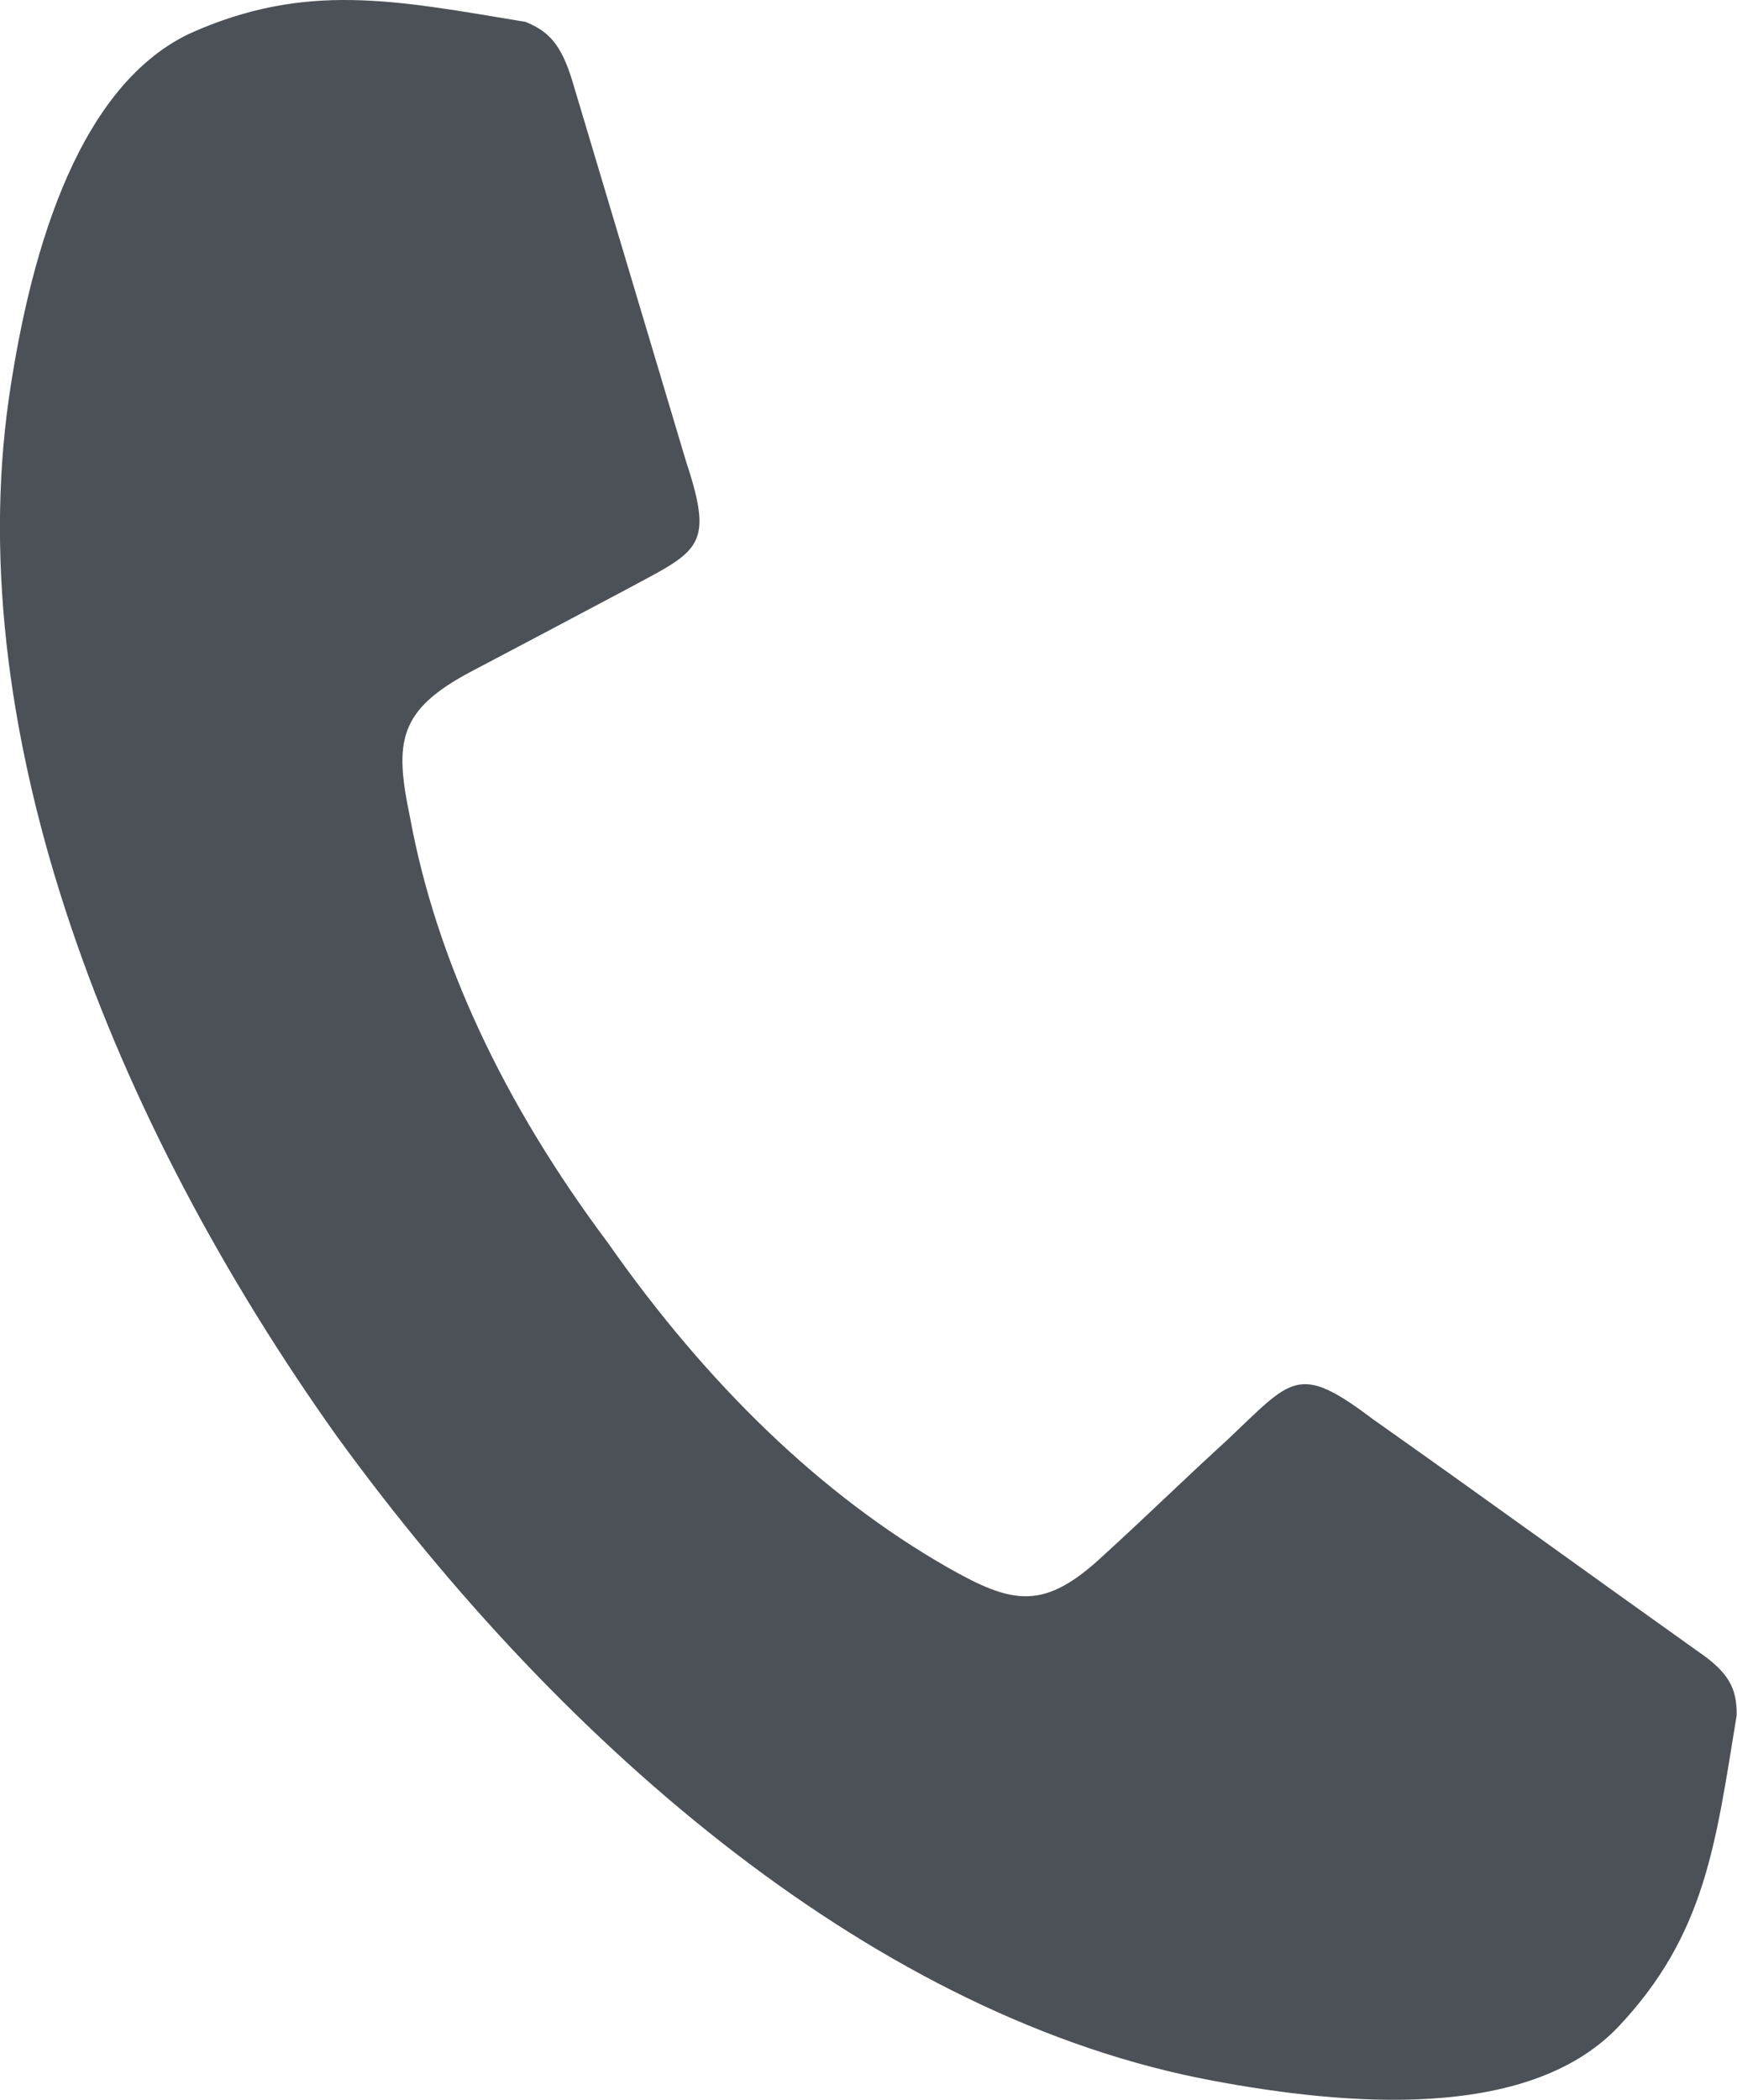
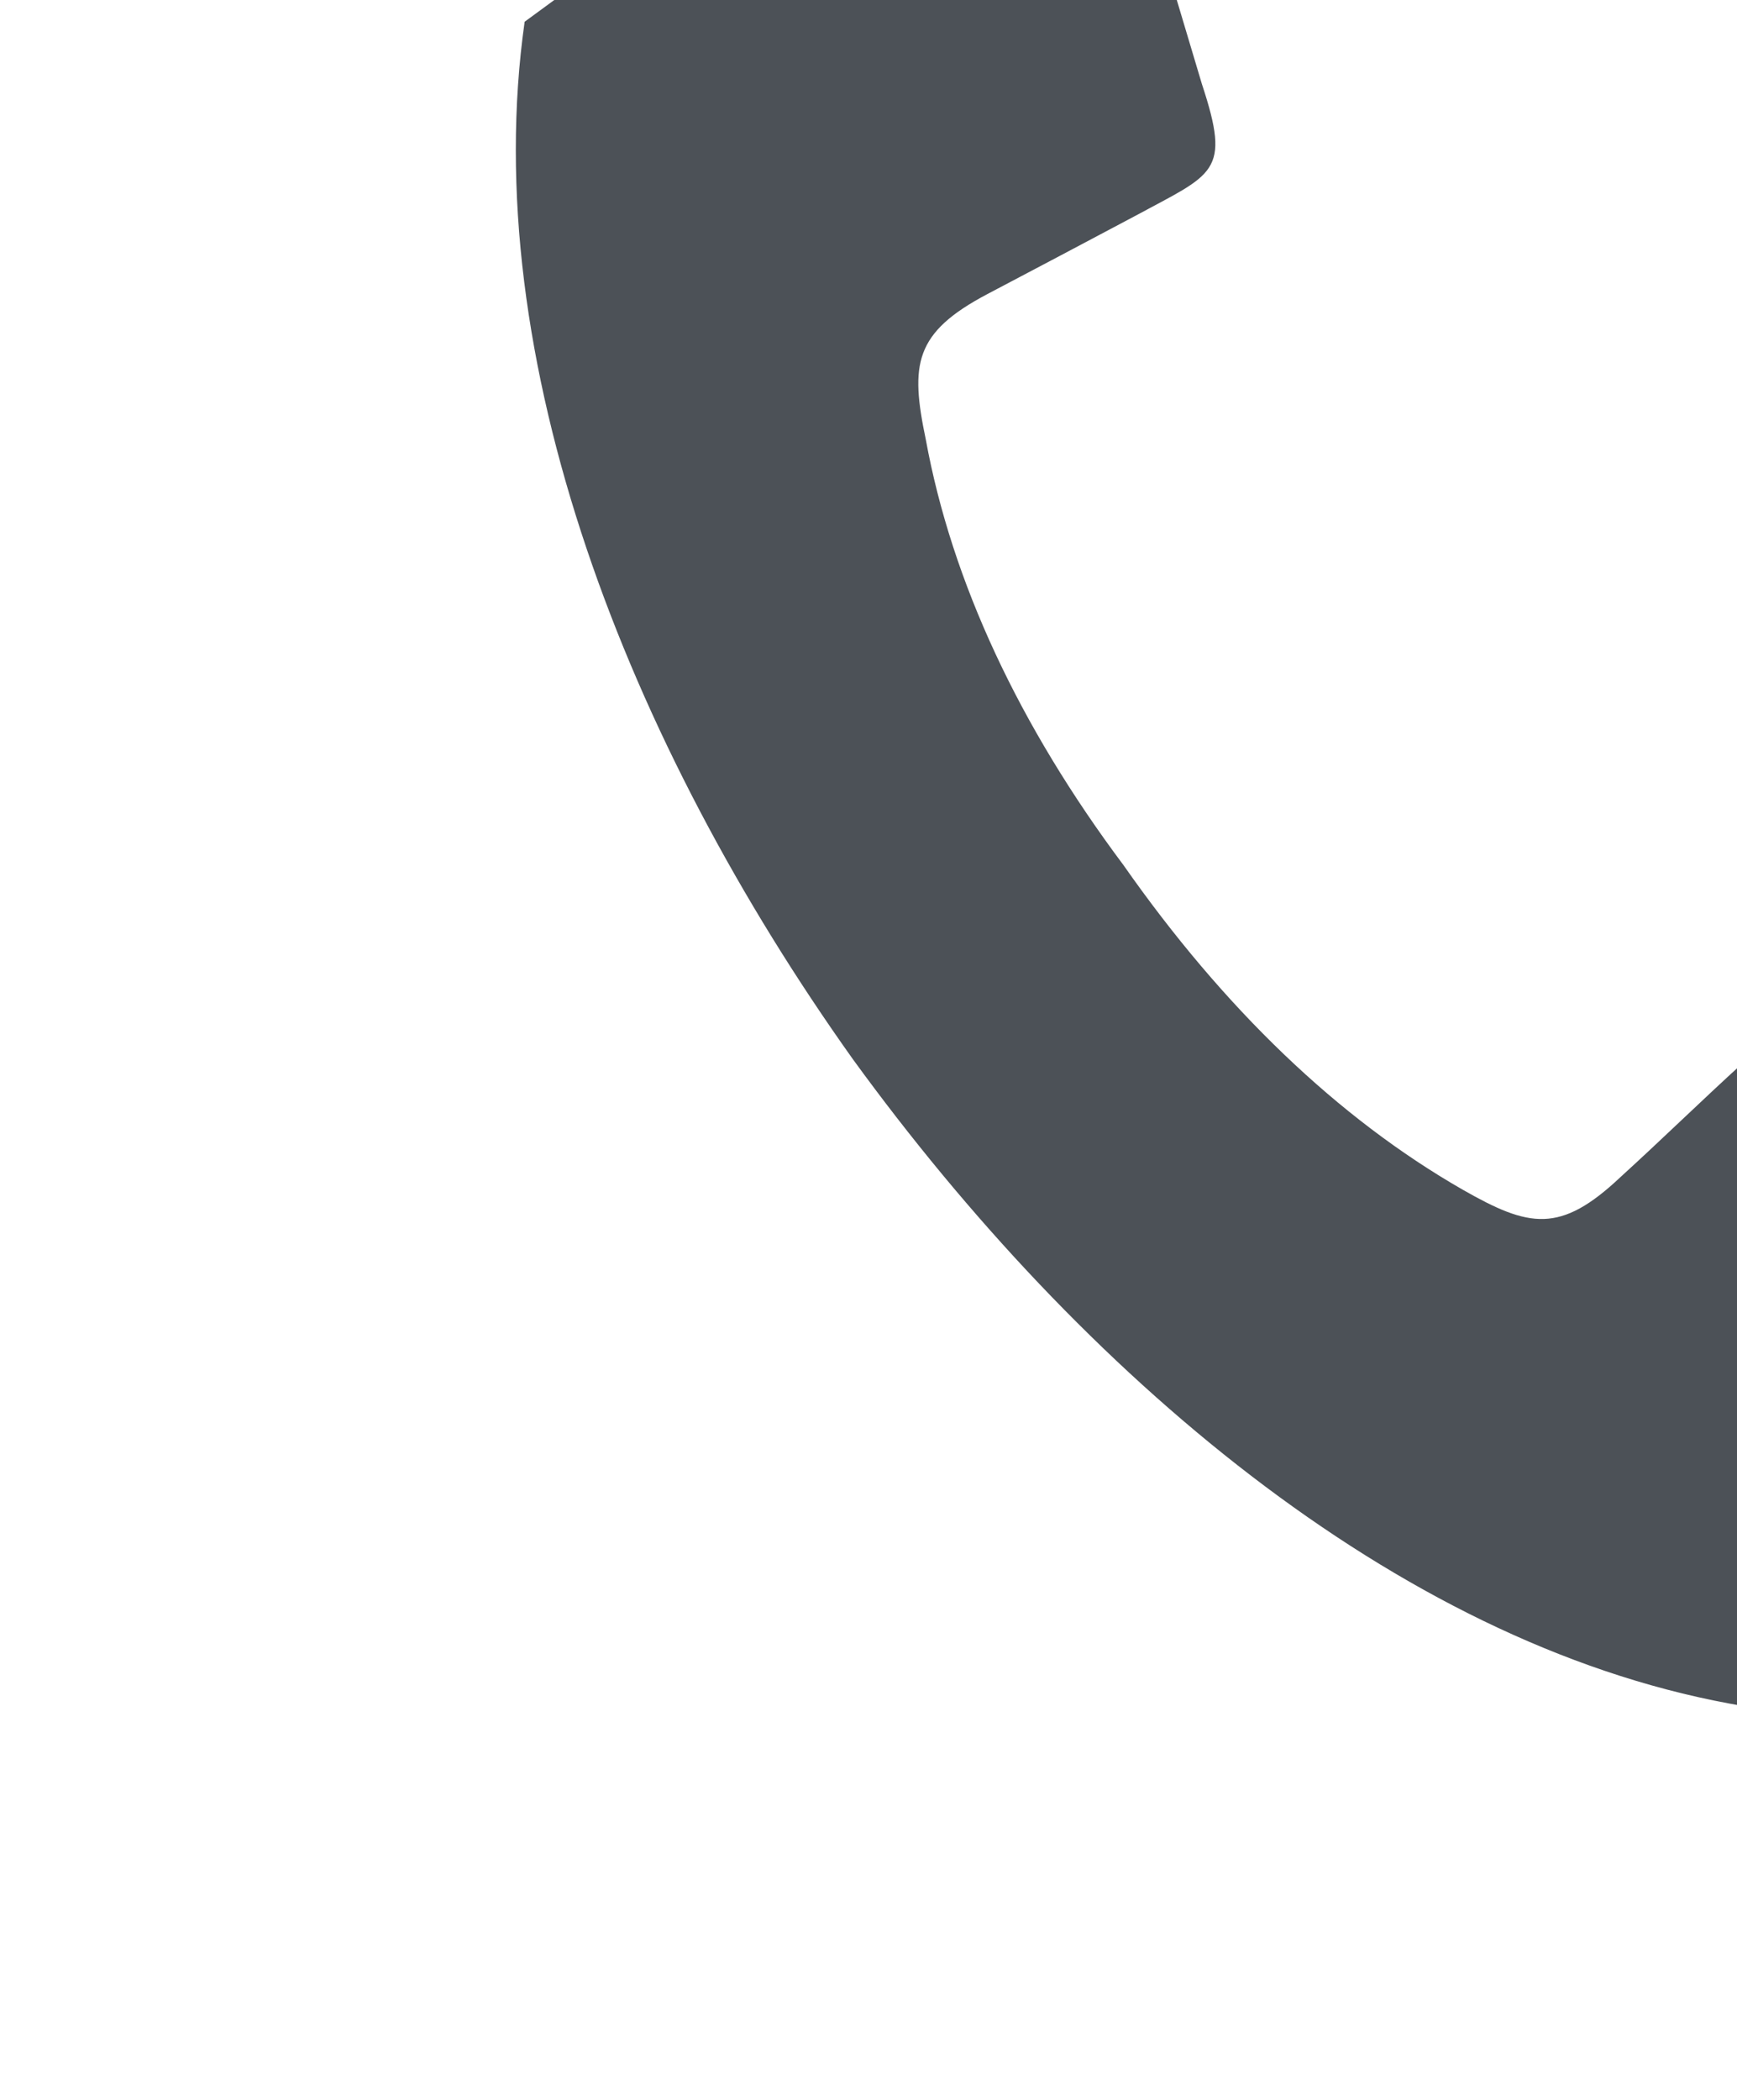
<svg xmlns="http://www.w3.org/2000/svg" id="Layer_1" viewBox="0 0 103.1 124.62">
  <defs>
    <style>.cls-1{fill:#4c5157;fill-rule:evenodd;}</style>
  </defs>
-   <path class="cls-1" d="M31.14,1.29C23.47,.02,18.16-1.1,11.28,1.98,4.29,5.28,1.65,15.91,.52,23.68c-2.83,19.99,6.12,42.81,19.49,61.58,13.55,18.64,32.17,34.55,52.02,38.23,7.72,1.44,18.62,2.45,24.01-3.19,5.21-5.51,5.79-10.9,7.04-18.5,.02-1.59-.45-2.54-2.32-3.81-6.41-4.56-12.81-9.21-19.29-13.78-4.46-3.37-4.78-2.38-8.65,1.27-2.44,2.22-4.81,4.54-7.25,6.76-3.59,3.39-5.43,3-9.36,.76-7.42-4.25-14.21-10.79-20.14-19.26-6.19-8.27-10.19-16.81-11.74-25.27-.93-4.45-.7-6.33,3.66-8.63,2.88-1.51,5.85-3.09,8.72-4.61,4.72-2.56,5.76-2.55,4.01-7.85-2.25-7.54-4.51-15.08-6.76-22.61-.67-2.18-1.42-2.94-2.84-3.5" />
+   <path class="cls-1" d="M31.14,1.29c-2.83,19.99,6.12,42.81,19.49,61.58,13.55,18.64,32.17,34.55,52.02,38.23,7.72,1.44,18.62,2.45,24.01-3.19,5.21-5.51,5.79-10.9,7.04-18.5,.02-1.59-.45-2.54-2.32-3.81-6.41-4.56-12.81-9.21-19.29-13.78-4.46-3.37-4.78-2.38-8.65,1.27-2.44,2.22-4.81,4.54-7.25,6.76-3.59,3.39-5.43,3-9.36,.76-7.42-4.25-14.21-10.79-20.14-19.26-6.19-8.27-10.19-16.81-11.74-25.27-.93-4.45-.7-6.33,3.66-8.63,2.88-1.51,5.85-3.09,8.72-4.61,4.72-2.56,5.76-2.55,4.01-7.85-2.25-7.54-4.51-15.08-6.76-22.61-.67-2.18-1.42-2.94-2.84-3.5" />
</svg>